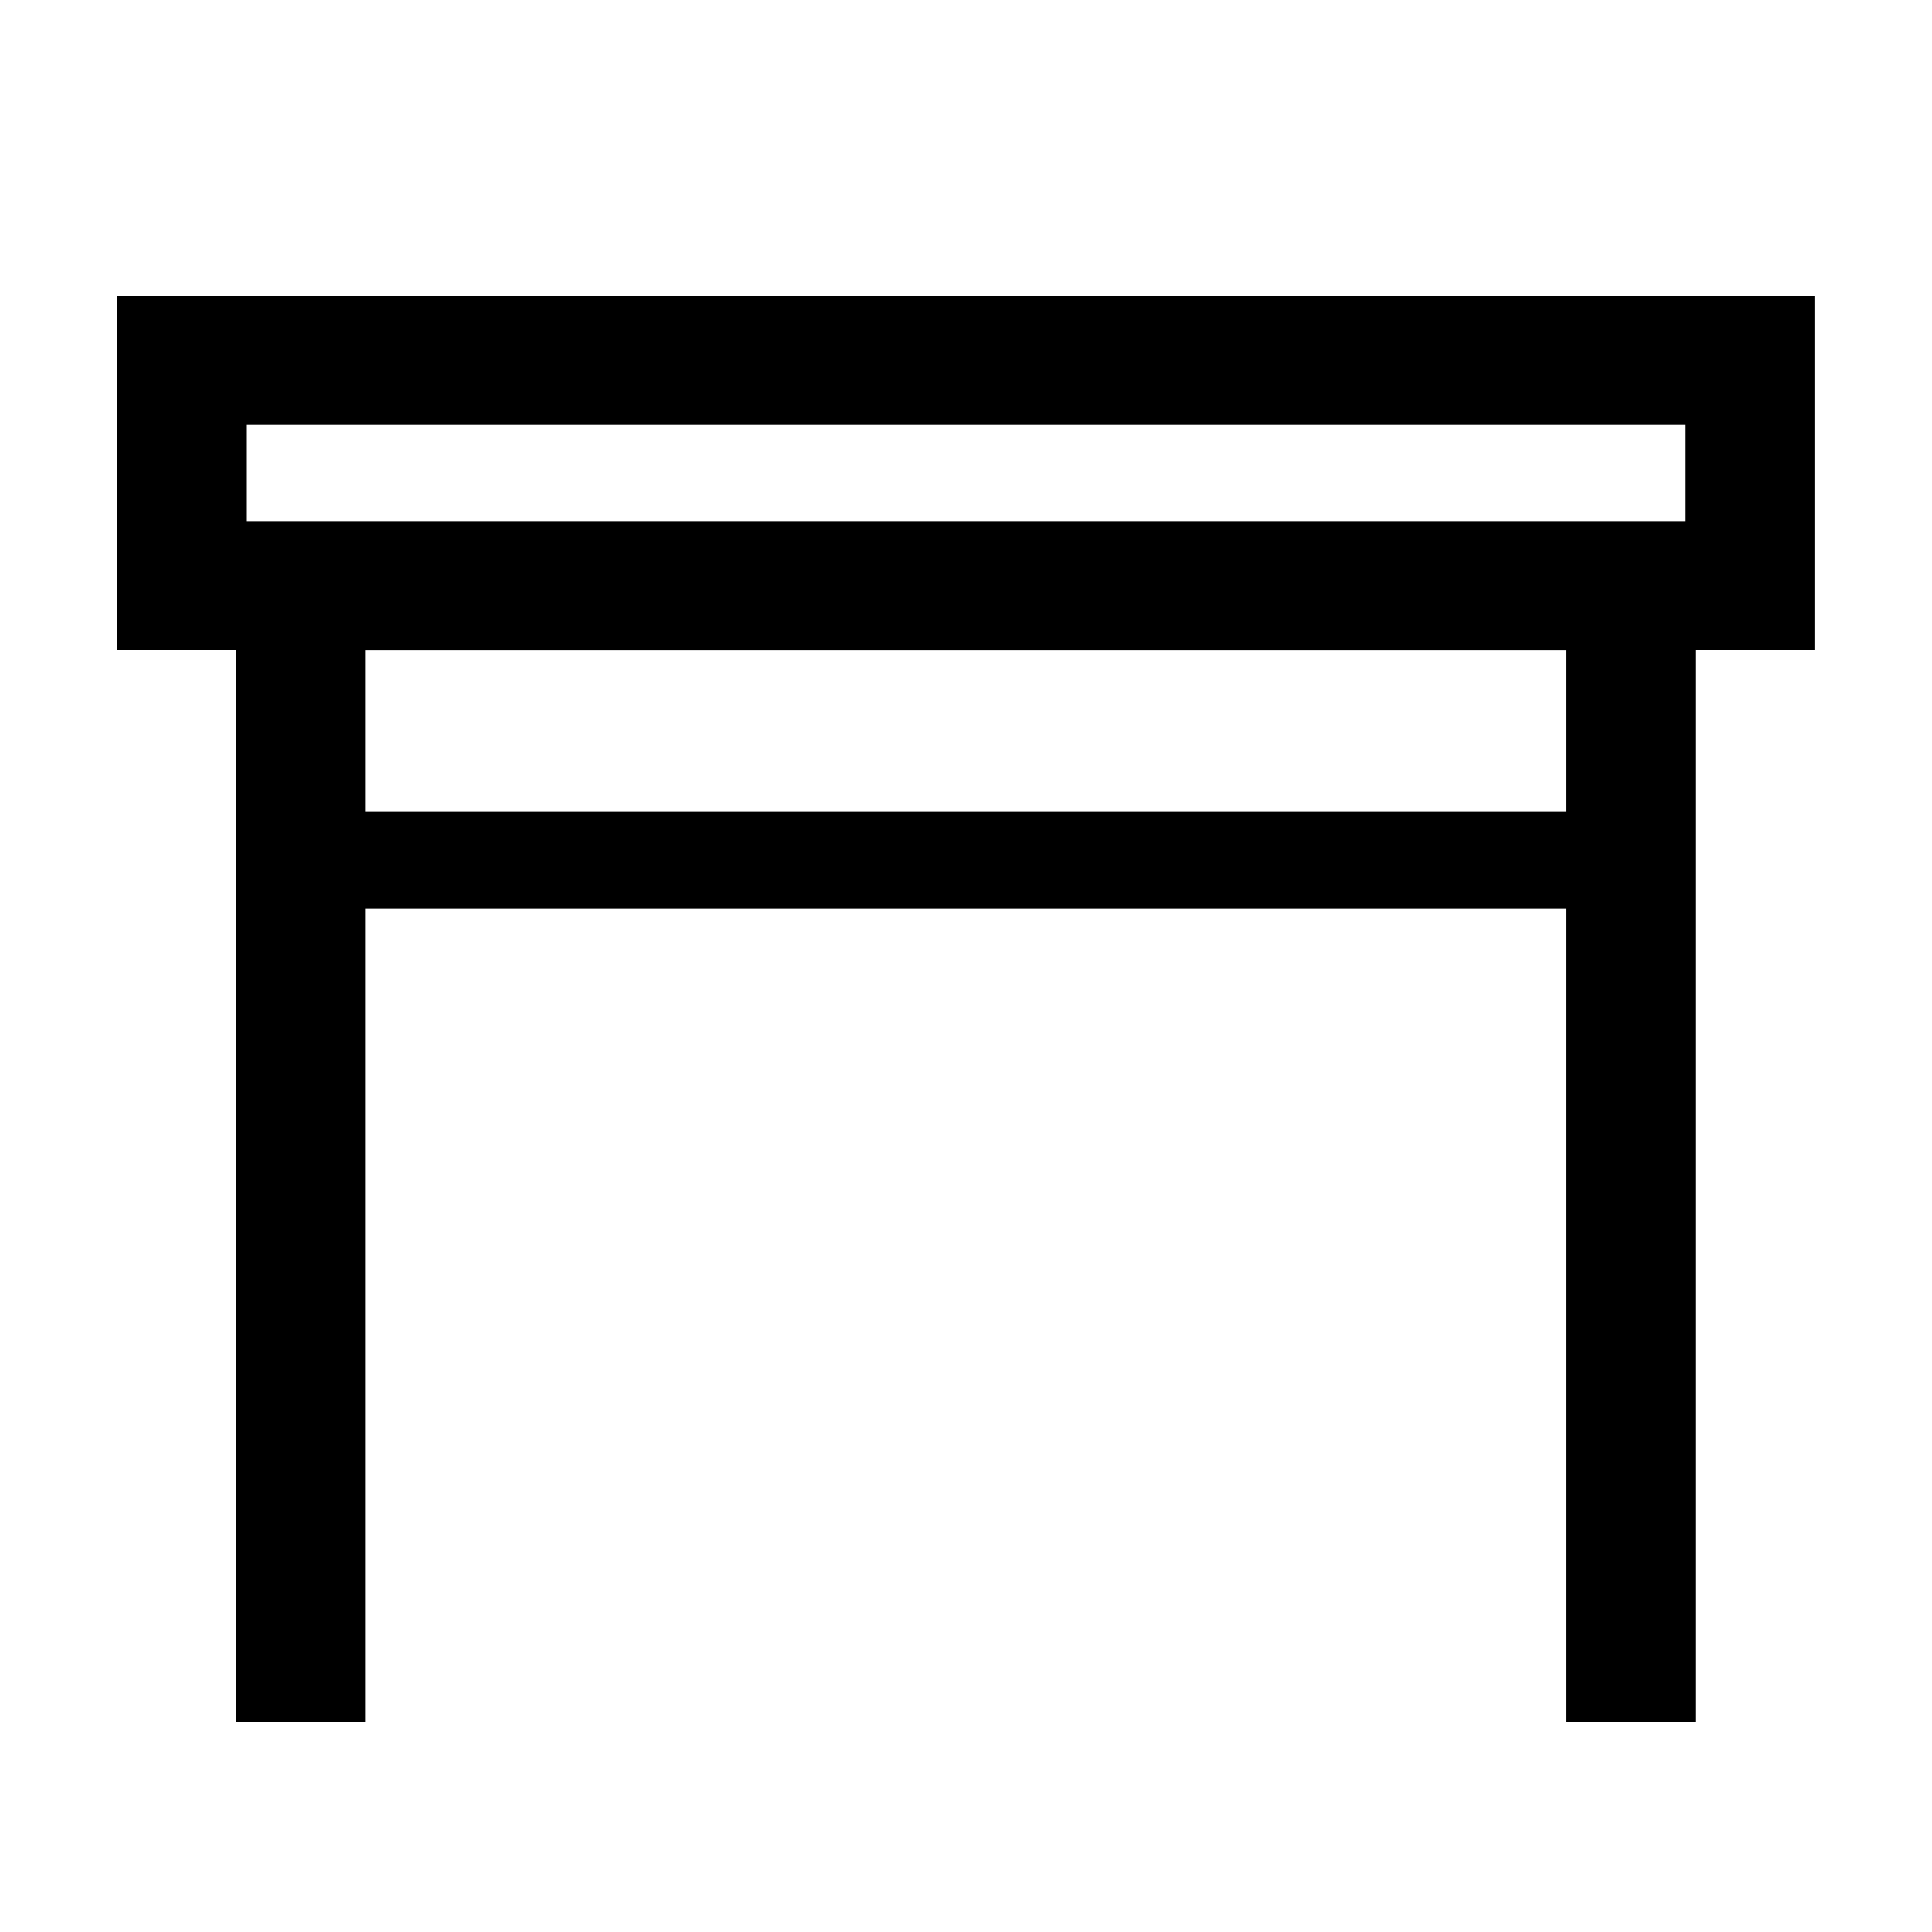
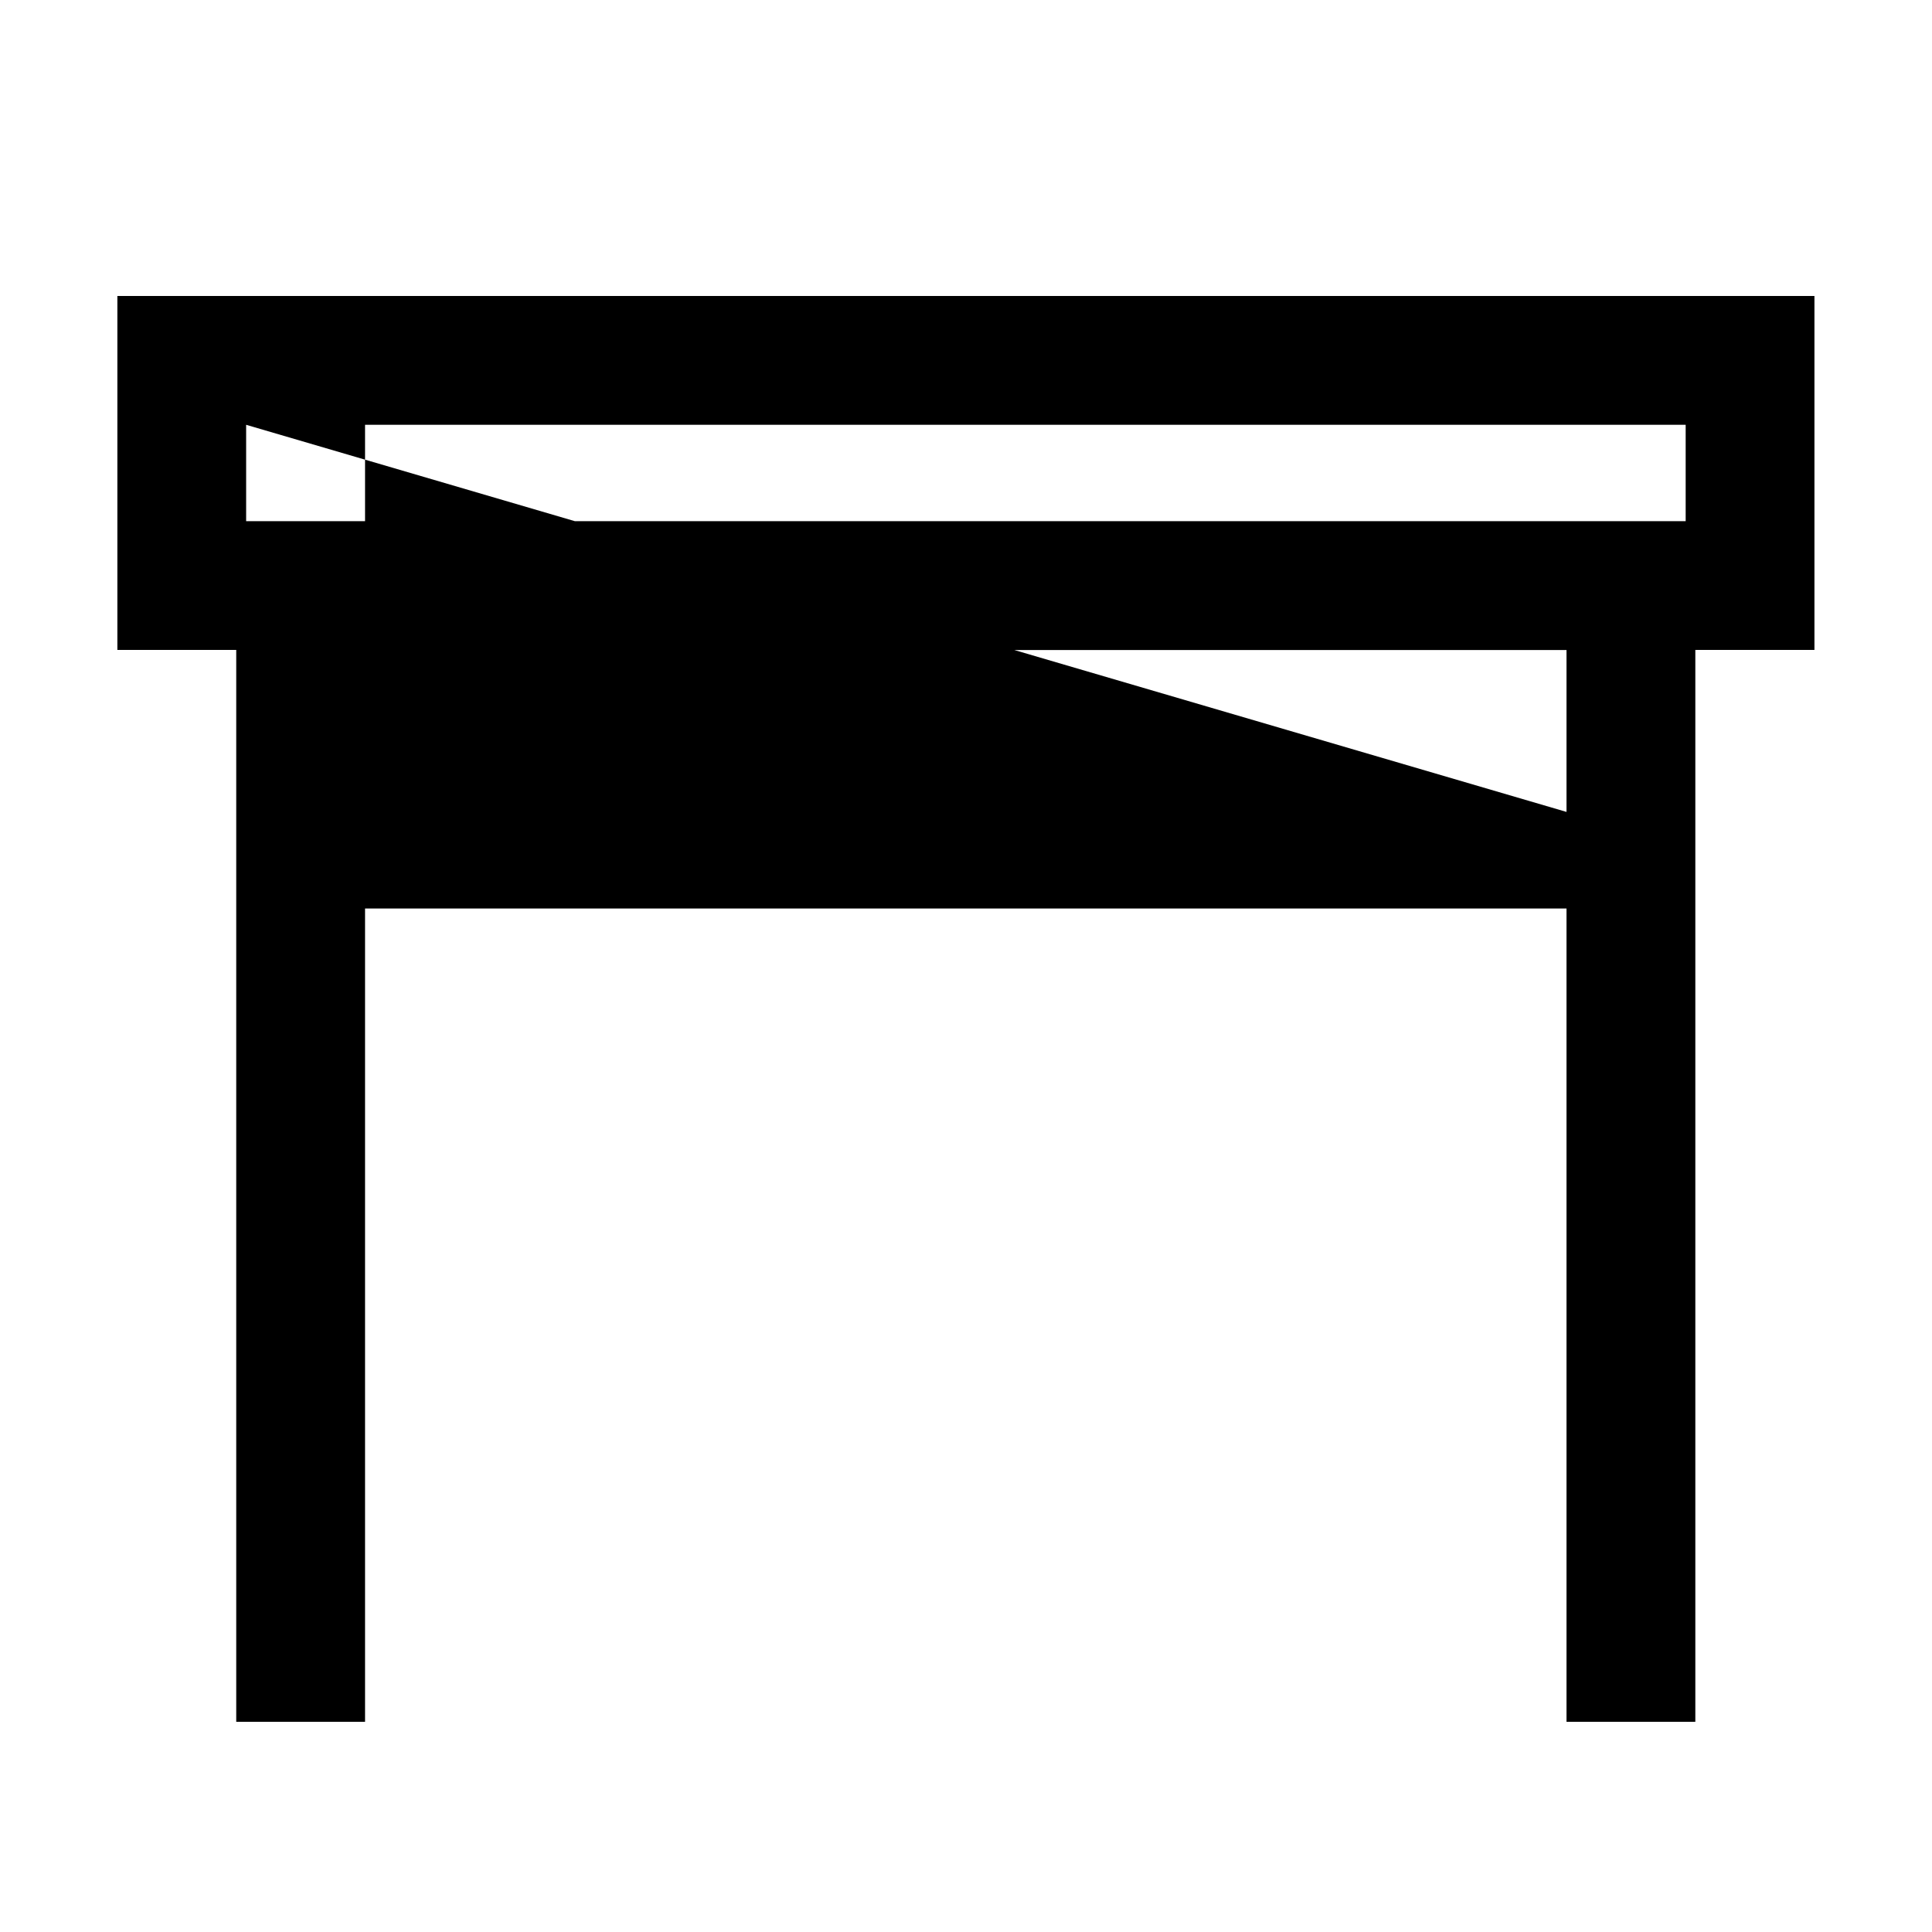
<svg xmlns="http://www.w3.org/2000/svg" fill="none" viewBox="0 0 40 40" height="40" width="40">
-   <path fill="black" d="M37.566 6.128H2.43V13.456H4.891V35.648H7.558V18.81H32.433V35.648H35.1V13.456H37.566V6.128ZM5.096 8.795H34.9V10.79H5.096V8.795ZM32.433 16.81H7.558V13.458H32.433V16.81Z" />
+   <path fill="black" d="M37.566 6.128H2.43V13.456H4.891V35.648H7.558V18.81H32.433V35.648H35.1V13.456H37.566V6.128ZM5.096 8.795H34.9V10.79H5.096V8.795ZH7.558V13.458H32.433V16.81Z" />
</svg>